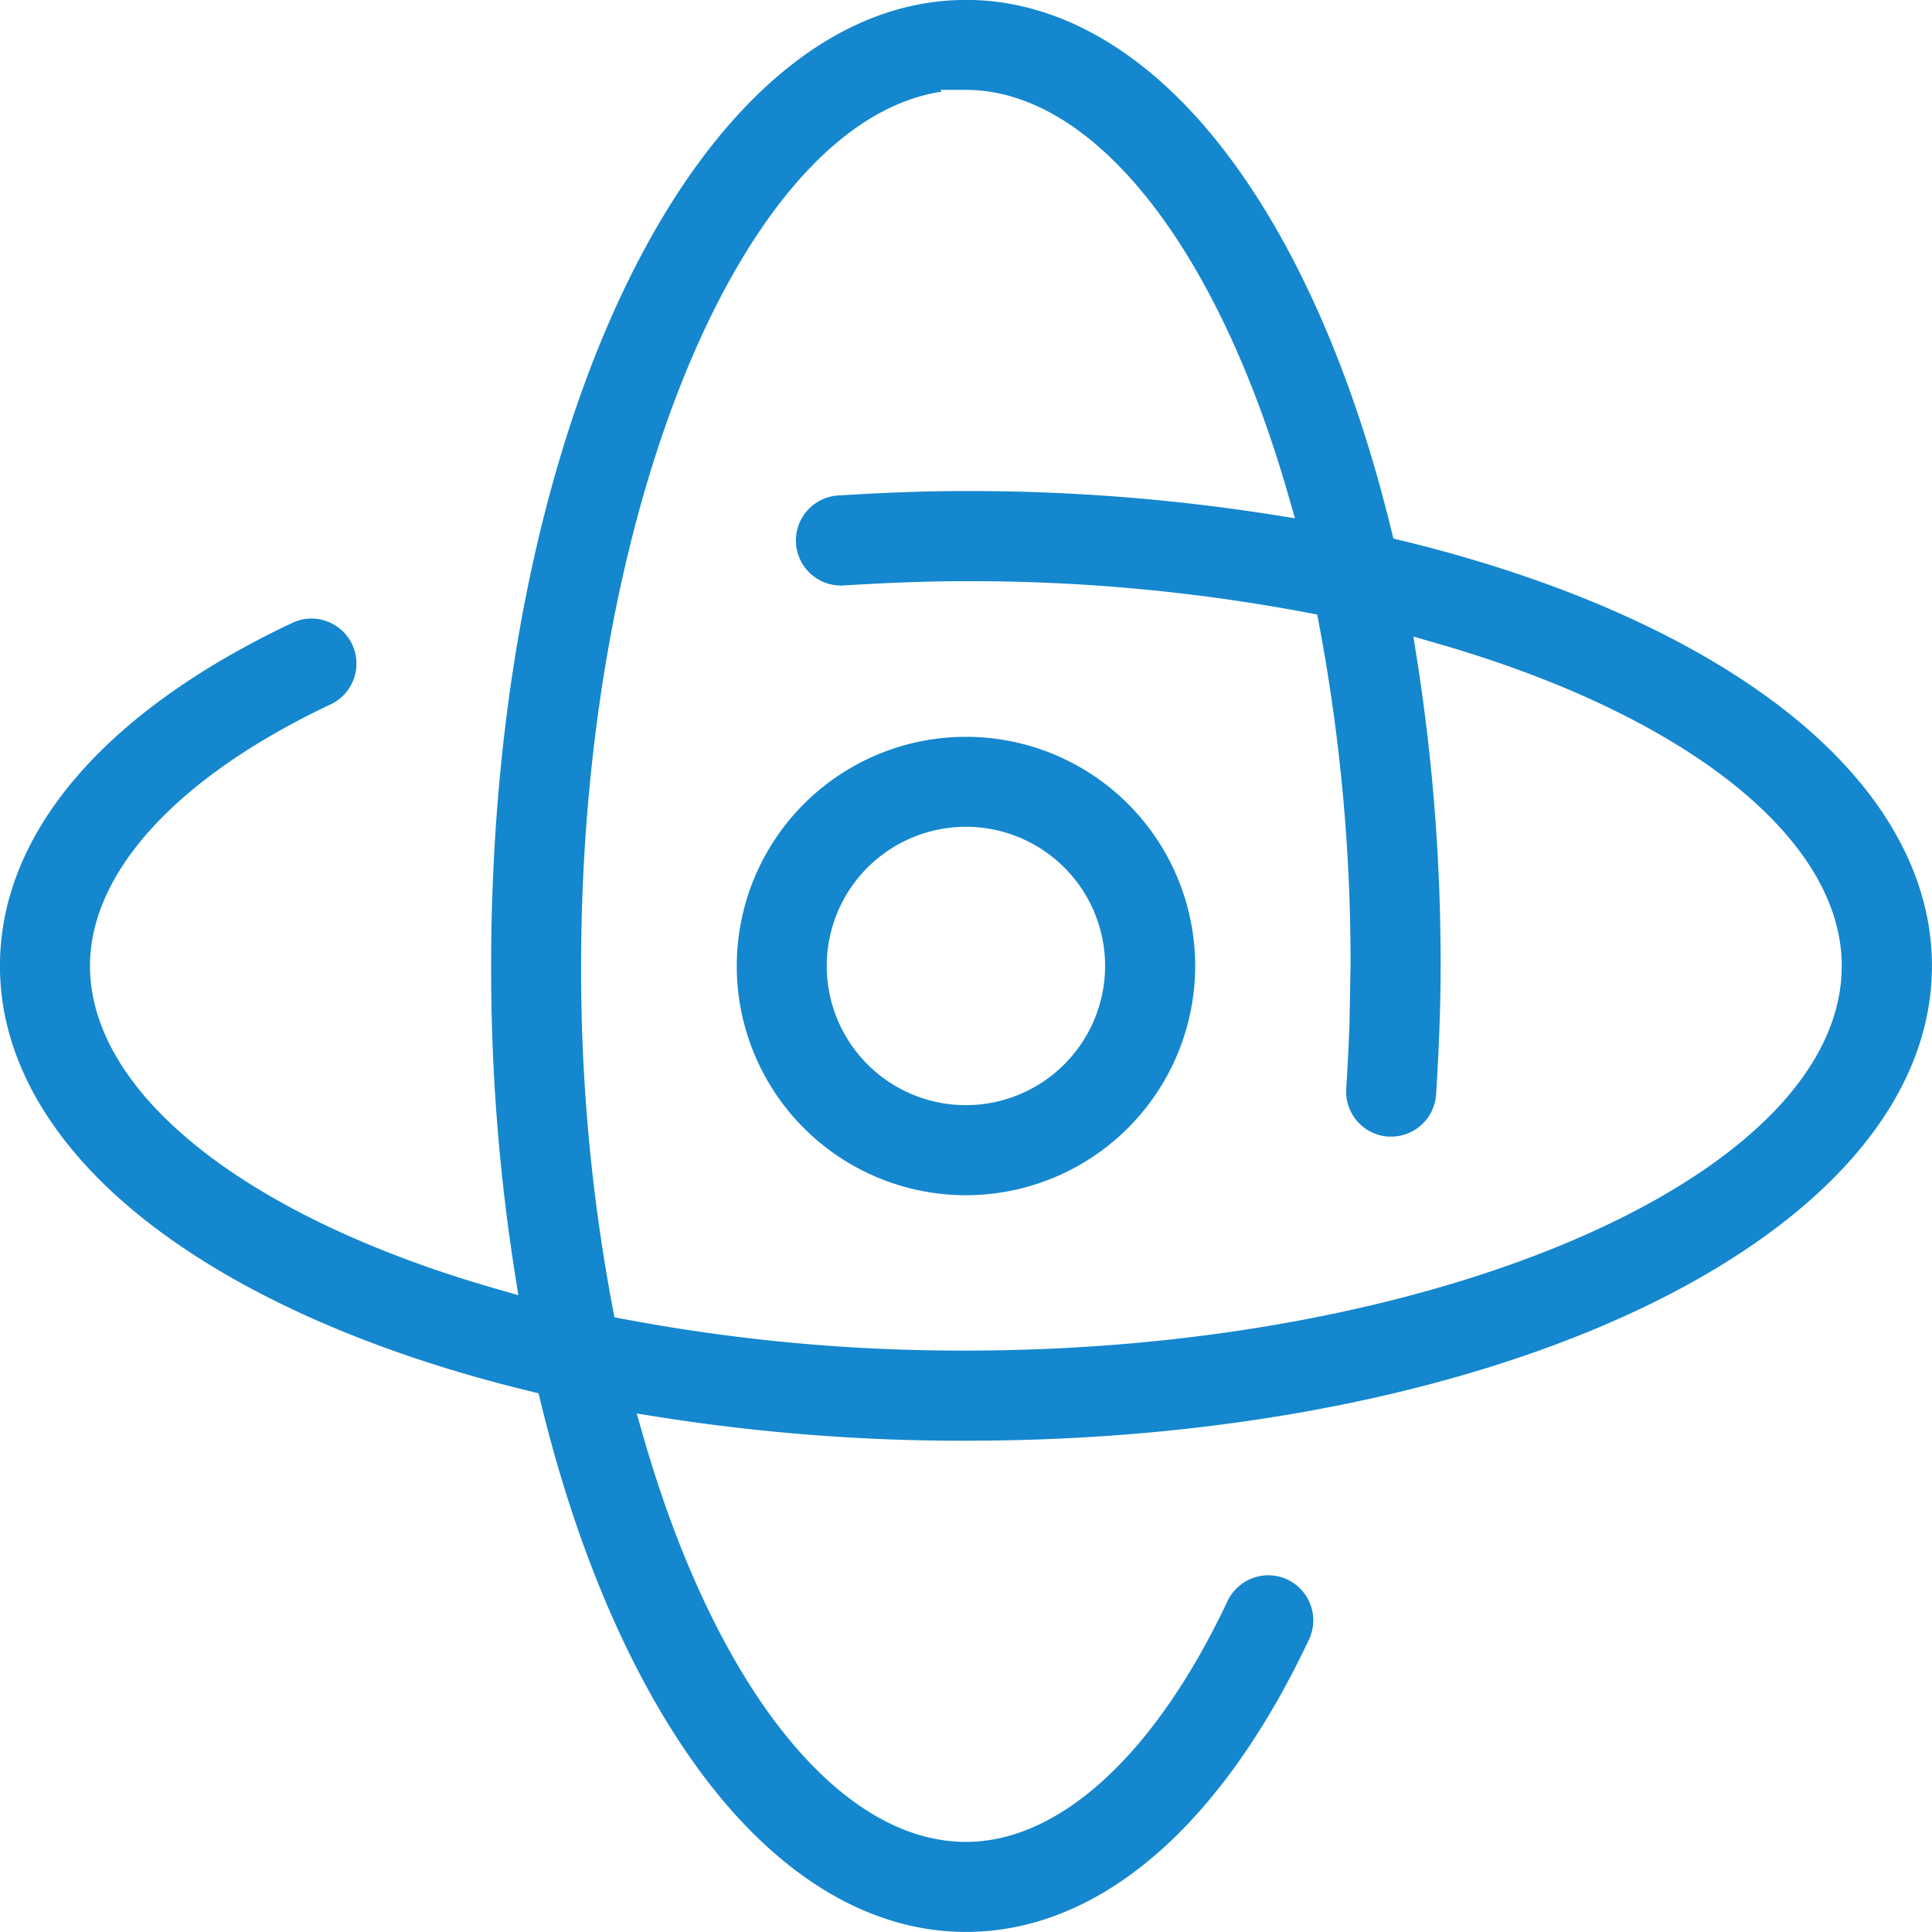
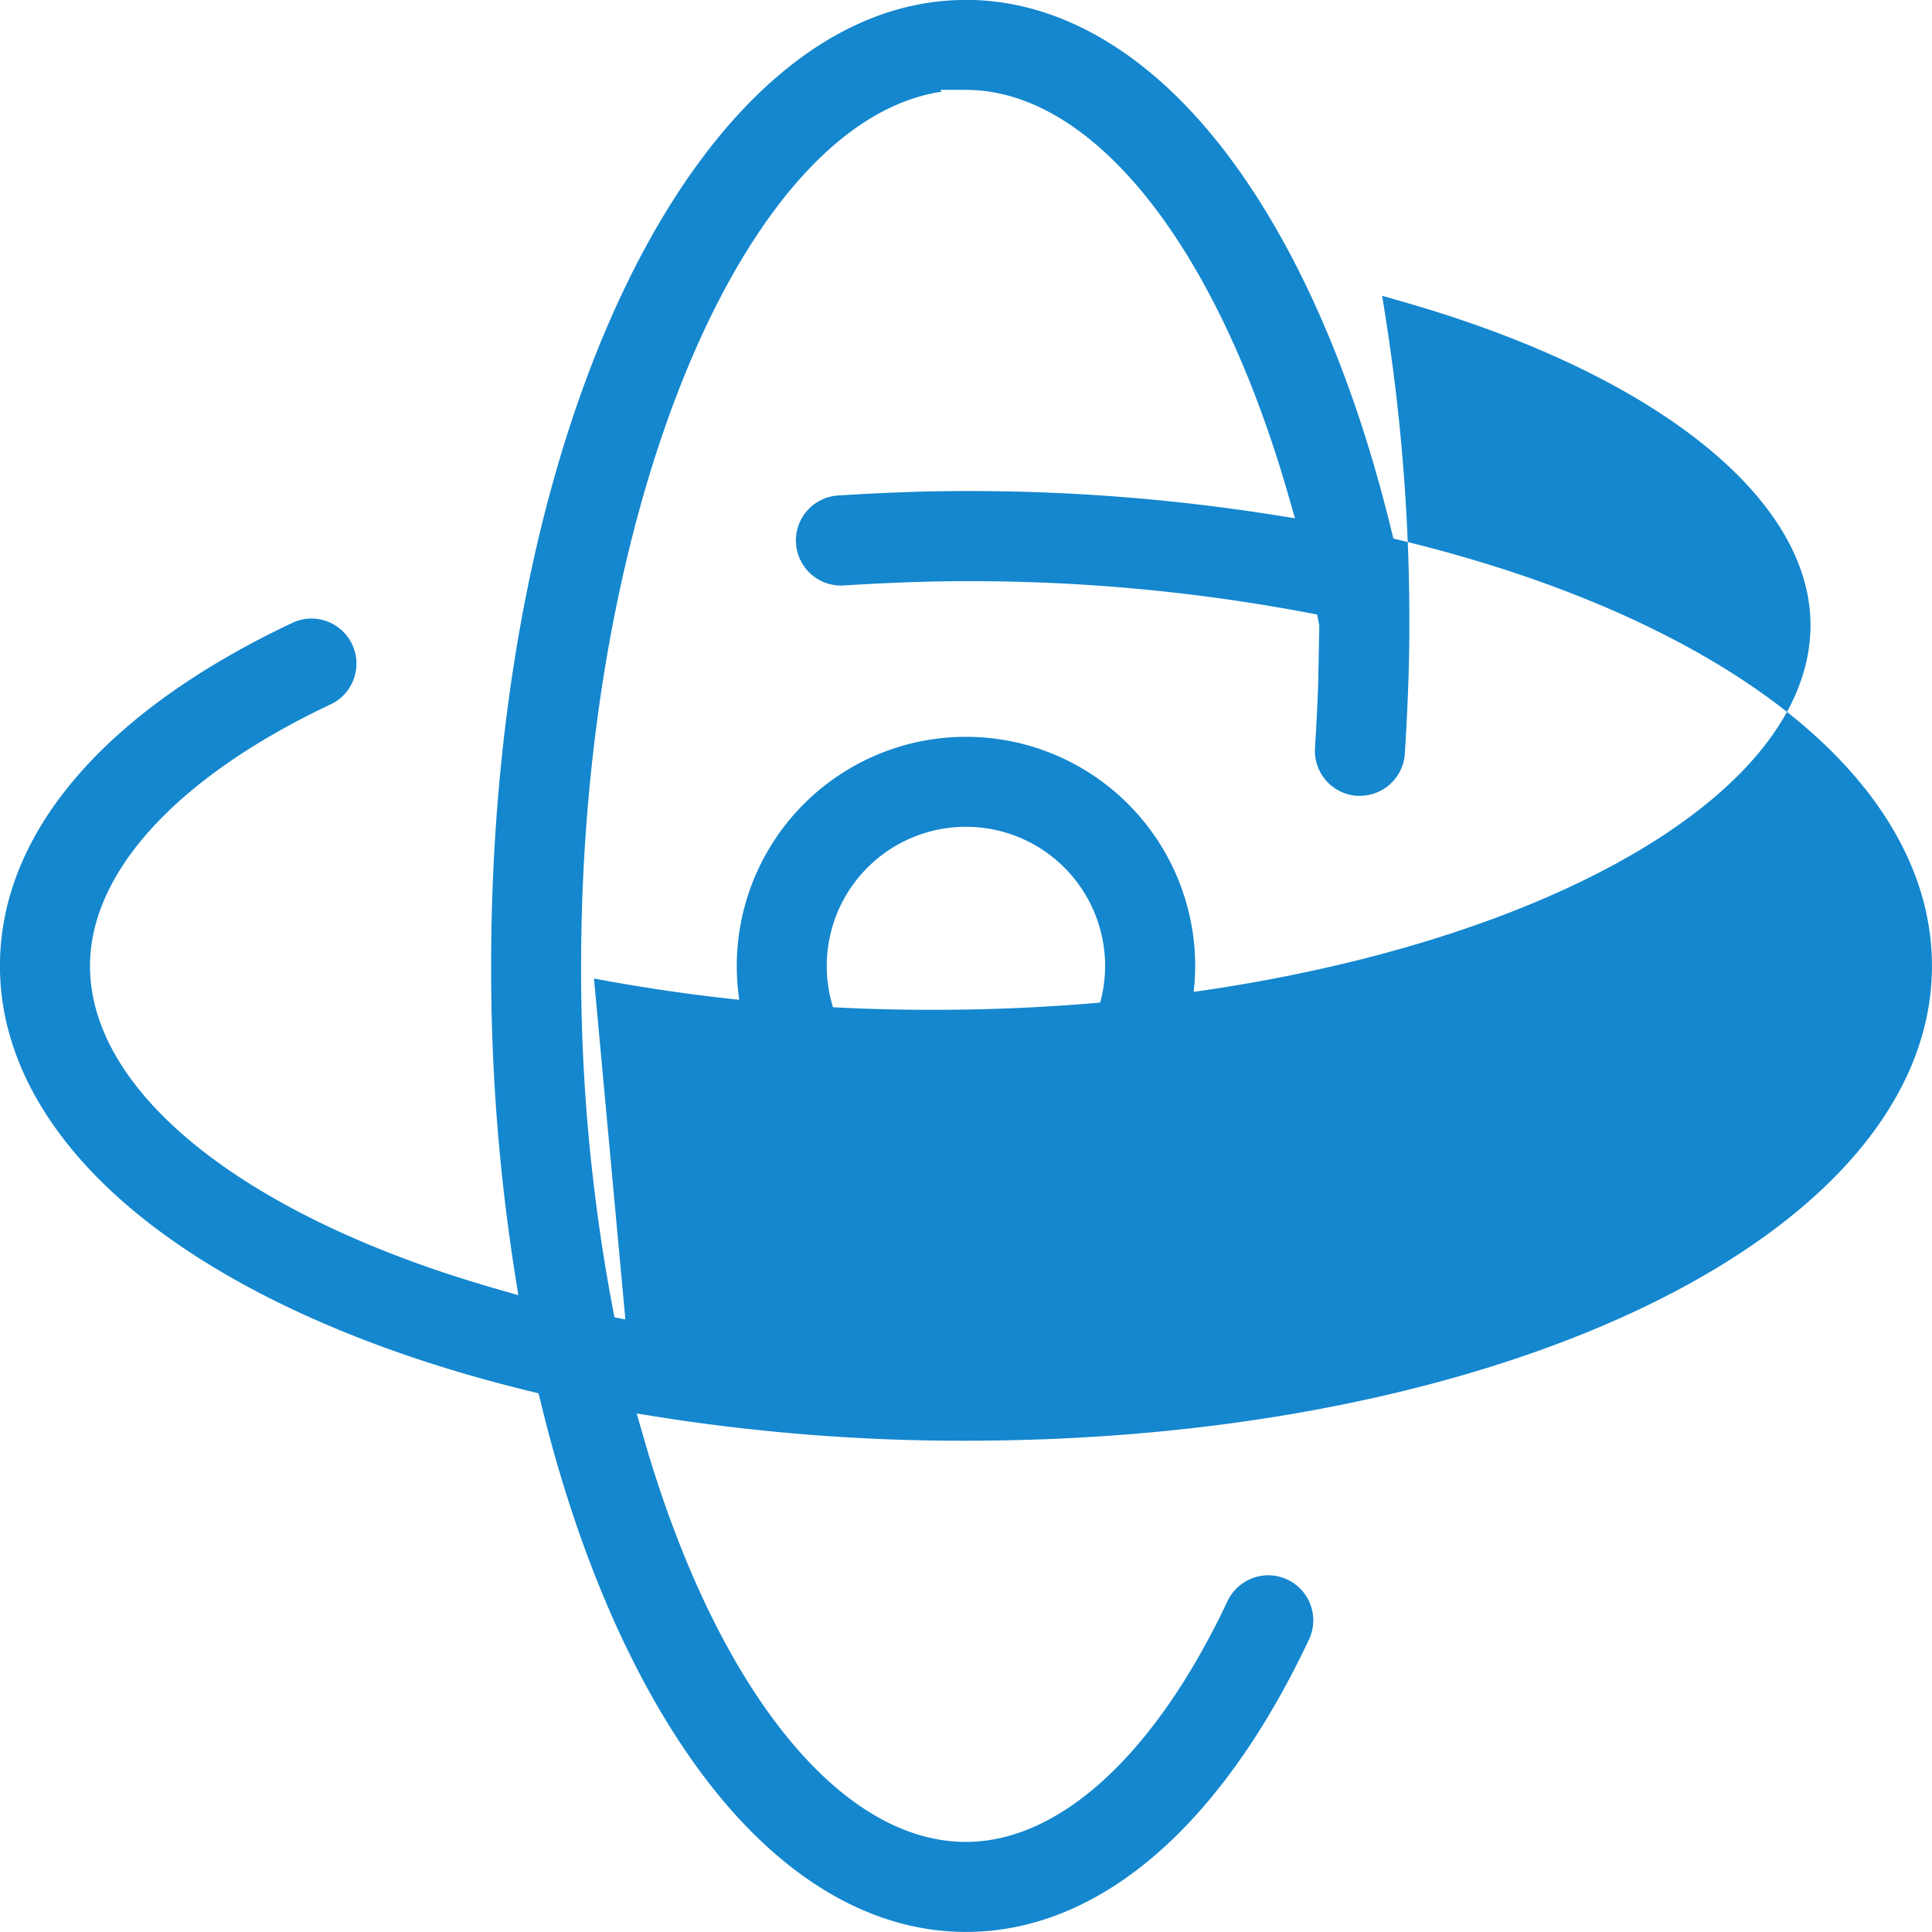
<svg xmlns="http://www.w3.org/2000/svg" width="77.152" height="77.152" viewBox="0 0 77.152 77.152">
-   <path id="Path_16039" data-name="Path 16039" d="M73.005,2030.415a9.153,9.153,0,1,0-9.154,9.154,9.164,9.164,0,0,0,9.154-9.154m-9.154,5.557a5.558,5.558,0,1,1,5.557-5.558,5.564,5.564,0,0,1-5.557,5.558m0,13.4c21.631,0,38.576-8.329,38.576-18.962,0-3.641-2-7.144-5.772-10.129-3.712-2.934-9.02-5.3-15.351-6.843l-.386-.094-.094-.386c-1.544-6.331-3.911-11.639-6.845-15.351s-6.393-5.718-9.981-5.771h-.147c-10.632,0-18.961,16.945-18.961,38.576a78.11,78.11,0,0,0,.926,12.134l.16,1.015-.987-.285c-9.942-2.869-16.118-7.8-16.118-12.864,0-3.755,3.5-7.562,9.615-10.447a1.8,1.8,0,0,0-.769-3.425,1.779,1.779,0,0,0-.766.173c-7.53,3.554-11.676,8.42-11.676,13.7,0,3.641,2,7.143,5.772,10.128,3.712,2.935,9.02,5.3,15.351,6.844l.386.094.094.386c1.543,6.331,3.91,11.639,6.844,15.351,2.985,3.776,6.488,5.772,10.128,5.772,5.28,0,10.145-4.147,13.7-11.676a1.8,1.8,0,0,0-1.625-2.566,1.807,1.807,0,0,0-1.628,1.031c-2.884,6.111-6.692,9.616-10.447,9.616-5.066,0-9.995-6.177-12.863-16.12l-.285-.988,1.015.161a77.951,77.951,0,0,0,12.133.927m-13.6-4.846-.436-.083-.083-.436a72.552,72.552,0,0,1-1.248-13.6c0-18.218,6.5-33.72,14.392-34.907l-.033-.073h1c5.066,0,10,6.177,12.863,16.119l.285.988-1.015-.16a77.948,77.948,0,0,0-12.133-.927c-1.544,0-3.175.057-5.134.18a1.8,1.8,0,0,0,.11,3.593c.038,0,.077,0,.116,0,1.886-.118,3.445-.173,4.908-.173a72.444,72.444,0,0,1,13.6,1.249l.436.083.083.436a72.566,72.566,0,0,1,1.248,13.609l-.043,2.328c-.028.792-.071,1.632-.129,2.569a1.8,1.8,0,0,0,1.682,1.906c.039,0,.077,0,.115,0a1.8,1.8,0,0,0,1.792-1.686c.123-1.959.18-3.591.18-5.134a78.134,78.134,0,0,0-.926-12.134l-.16-1.015.987.285c9.942,2.869,16.118,7.8,16.118,12.864,0,8.329-16.019,15.365-34.98,15.365a72.48,72.48,0,0,1-13.6-1.249" transform="translate(-25.277 -1991.839)" fill="#1487ce" />
+   <path id="Path_16039" data-name="Path 16039" d="M73.005,2030.415a9.153,9.153,0,1,0-9.154,9.154,9.164,9.164,0,0,0,9.154-9.154m-9.154,5.557a5.558,5.558,0,1,1,5.557-5.558,5.564,5.564,0,0,1-5.557,5.558m0,13.4c21.631,0,38.576-8.329,38.576-18.962,0-3.641-2-7.144-5.772-10.129-3.712-2.934-9.02-5.3-15.351-6.843l-.386-.094-.094-.386c-1.544-6.331-3.911-11.639-6.845-15.351s-6.393-5.718-9.981-5.771h-.147c-10.632,0-18.961,16.945-18.961,38.576a78.11,78.11,0,0,0,.926,12.134l.16,1.015-.987-.285c-9.942-2.869-16.118-7.8-16.118-12.864,0-3.755,3.5-7.562,9.615-10.447a1.8,1.8,0,0,0-.769-3.425,1.779,1.779,0,0,0-.766.173c-7.53,3.554-11.676,8.42-11.676,13.7,0,3.641,2,7.143,5.772,10.128,3.712,2.935,9.02,5.3,15.351,6.844l.386.094.094.386c1.543,6.331,3.91,11.639,6.844,15.351,2.985,3.776,6.488,5.772,10.128,5.772,5.28,0,10.145-4.147,13.7-11.676a1.8,1.8,0,0,0-1.625-2.566,1.807,1.807,0,0,0-1.628,1.031c-2.884,6.111-6.692,9.616-10.447,9.616-5.066,0-9.995-6.177-12.863-16.12l-.285-.988,1.015.161a77.951,77.951,0,0,0,12.133.927m-13.6-4.846-.436-.083-.083-.436a72.552,72.552,0,0,1-1.248-13.6c0-18.218,6.5-33.72,14.392-34.907l-.033-.073h1c5.066,0,10,6.177,12.863,16.119l.285.988-1.015-.16a77.948,77.948,0,0,0-12.133-.927c-1.544,0-3.175.057-5.134.18a1.8,1.8,0,0,0,.11,3.593c.038,0,.077,0,.116,0,1.886-.118,3.445-.173,4.908-.173a72.444,72.444,0,0,1,13.6,1.249l.436.083.083.436l-.043,2.328c-.028.792-.071,1.632-.129,2.569a1.8,1.8,0,0,0,1.682,1.906c.039,0,.077,0,.115,0a1.8,1.8,0,0,0,1.792-1.686c.123-1.959.18-3.591.18-5.134a78.134,78.134,0,0,0-.926-12.134l-.16-1.015.987.285c9.942,2.869,16.118,7.8,16.118,12.864,0,8.329-16.019,15.365-34.98,15.365a72.48,72.48,0,0,1-13.6-1.249" transform="translate(-25.277 -1991.839)" fill="#1487ce" />
</svg>